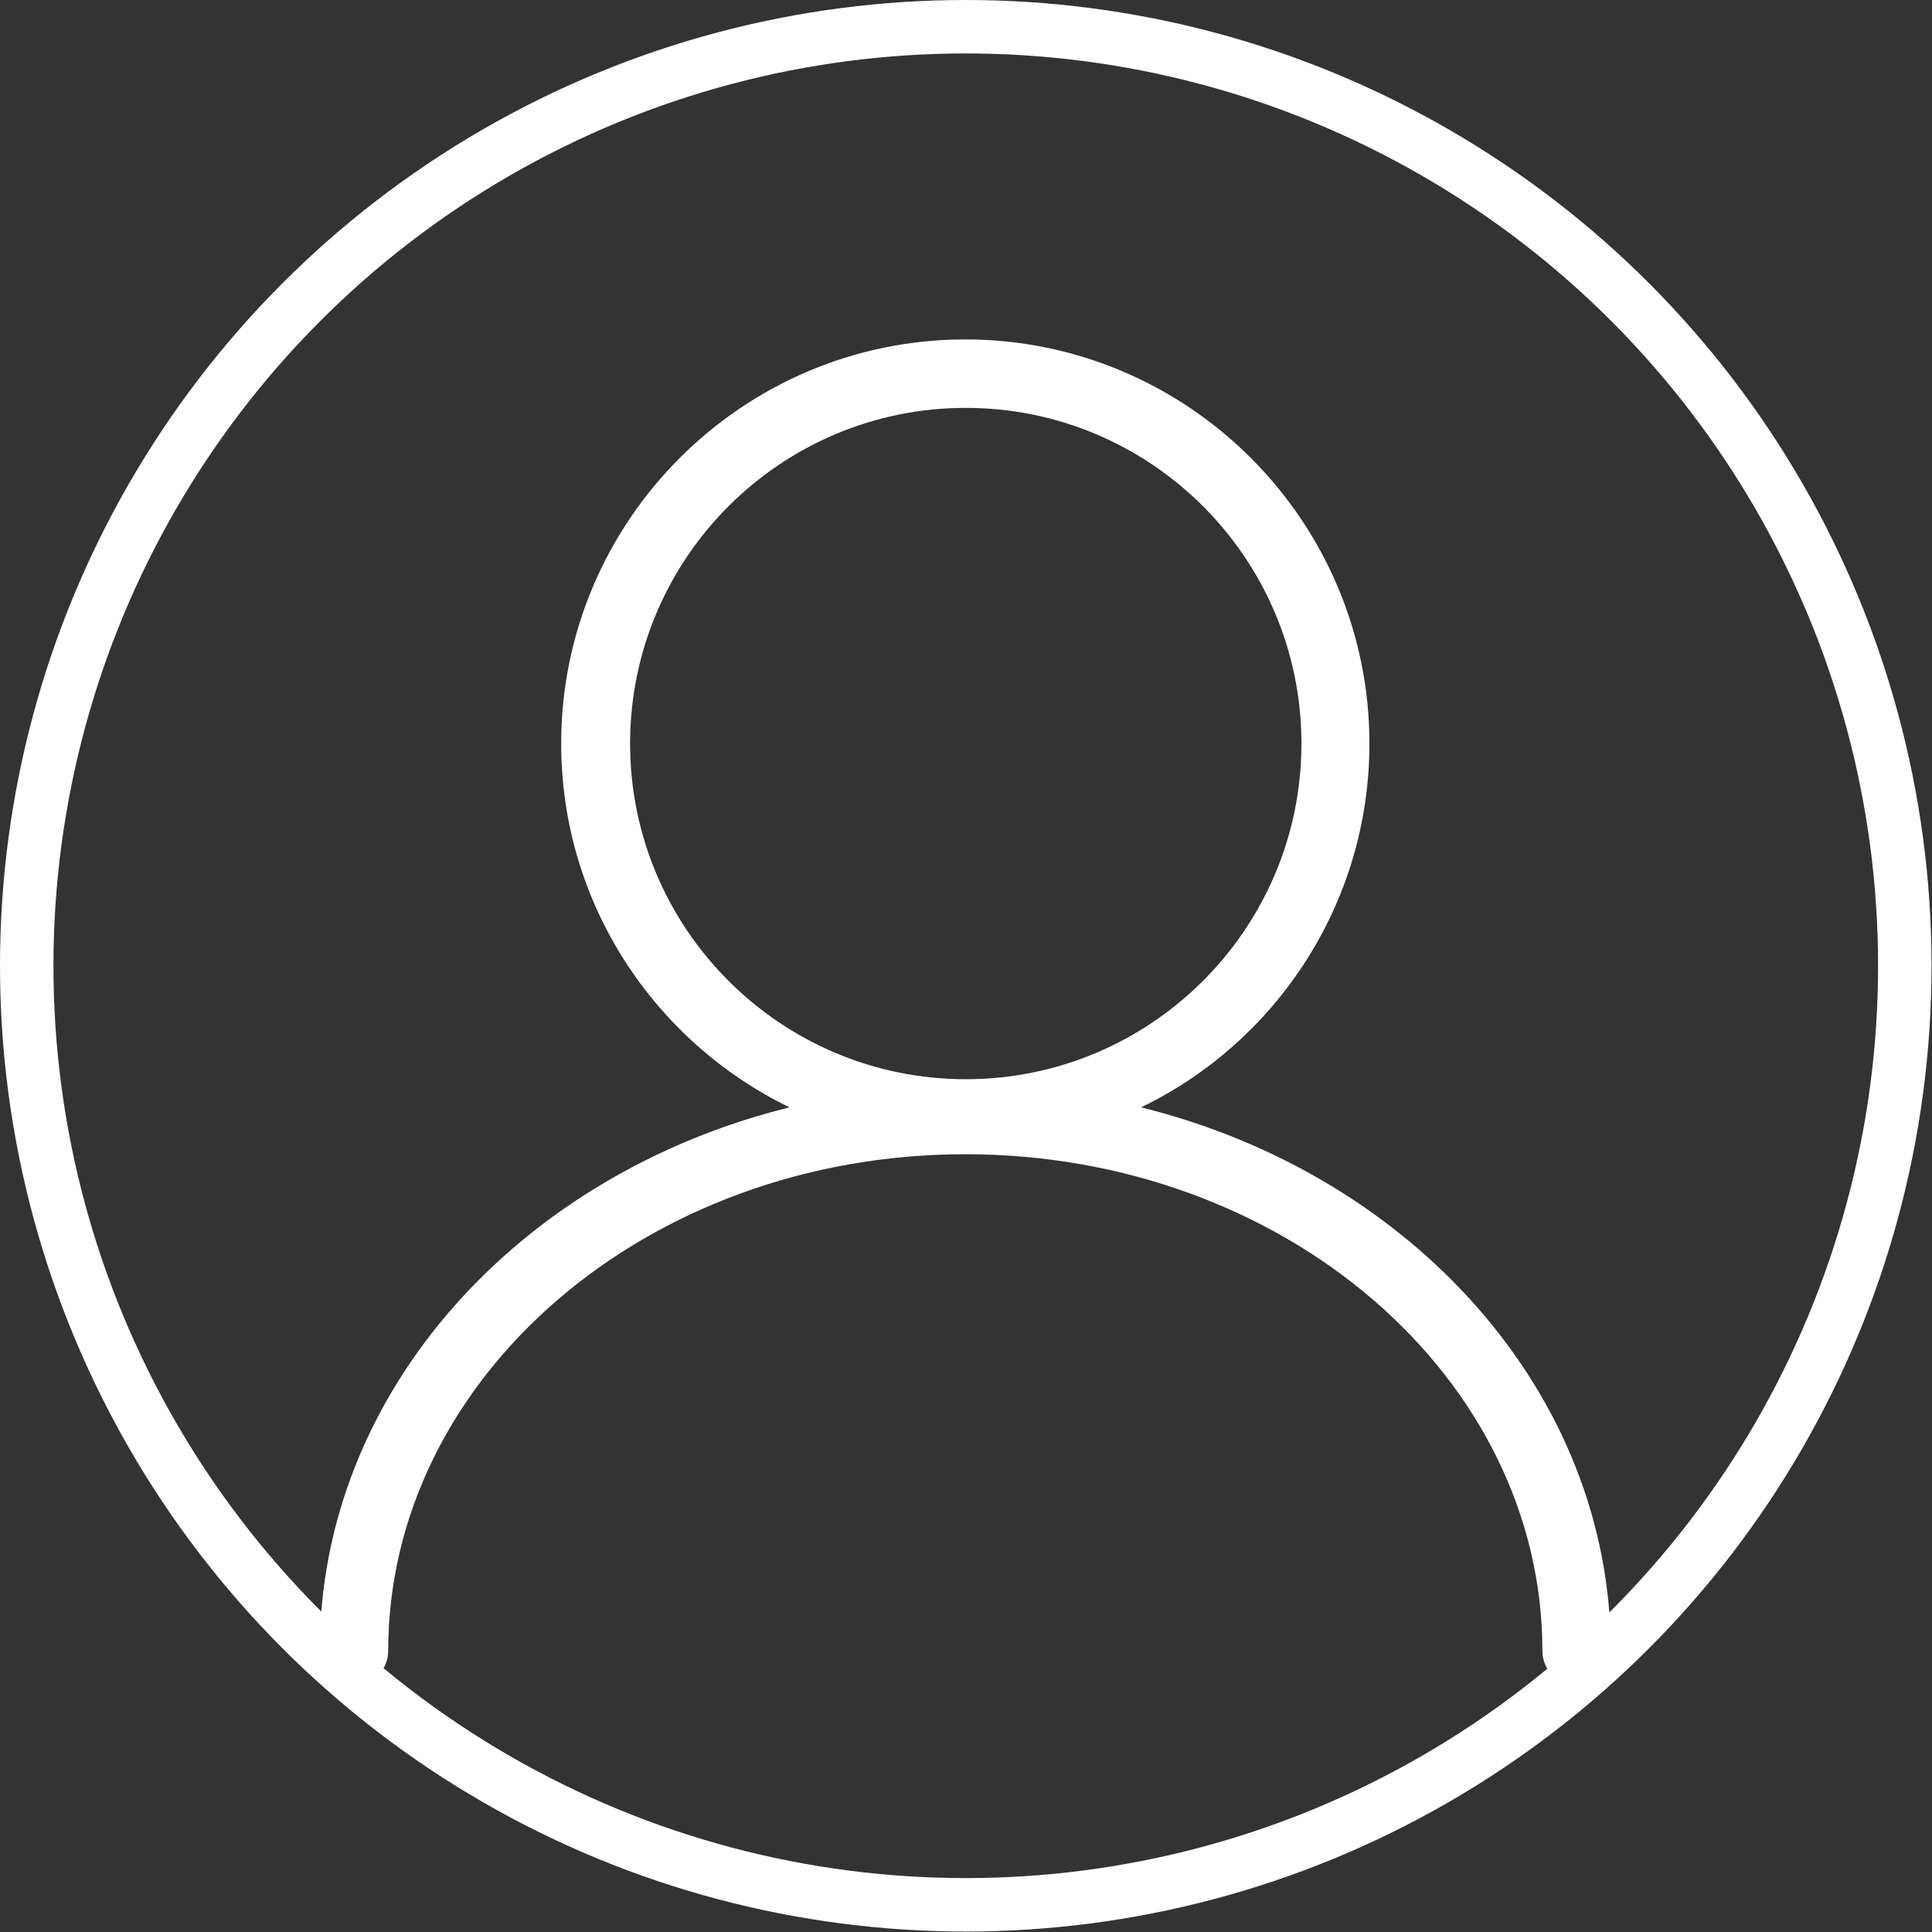
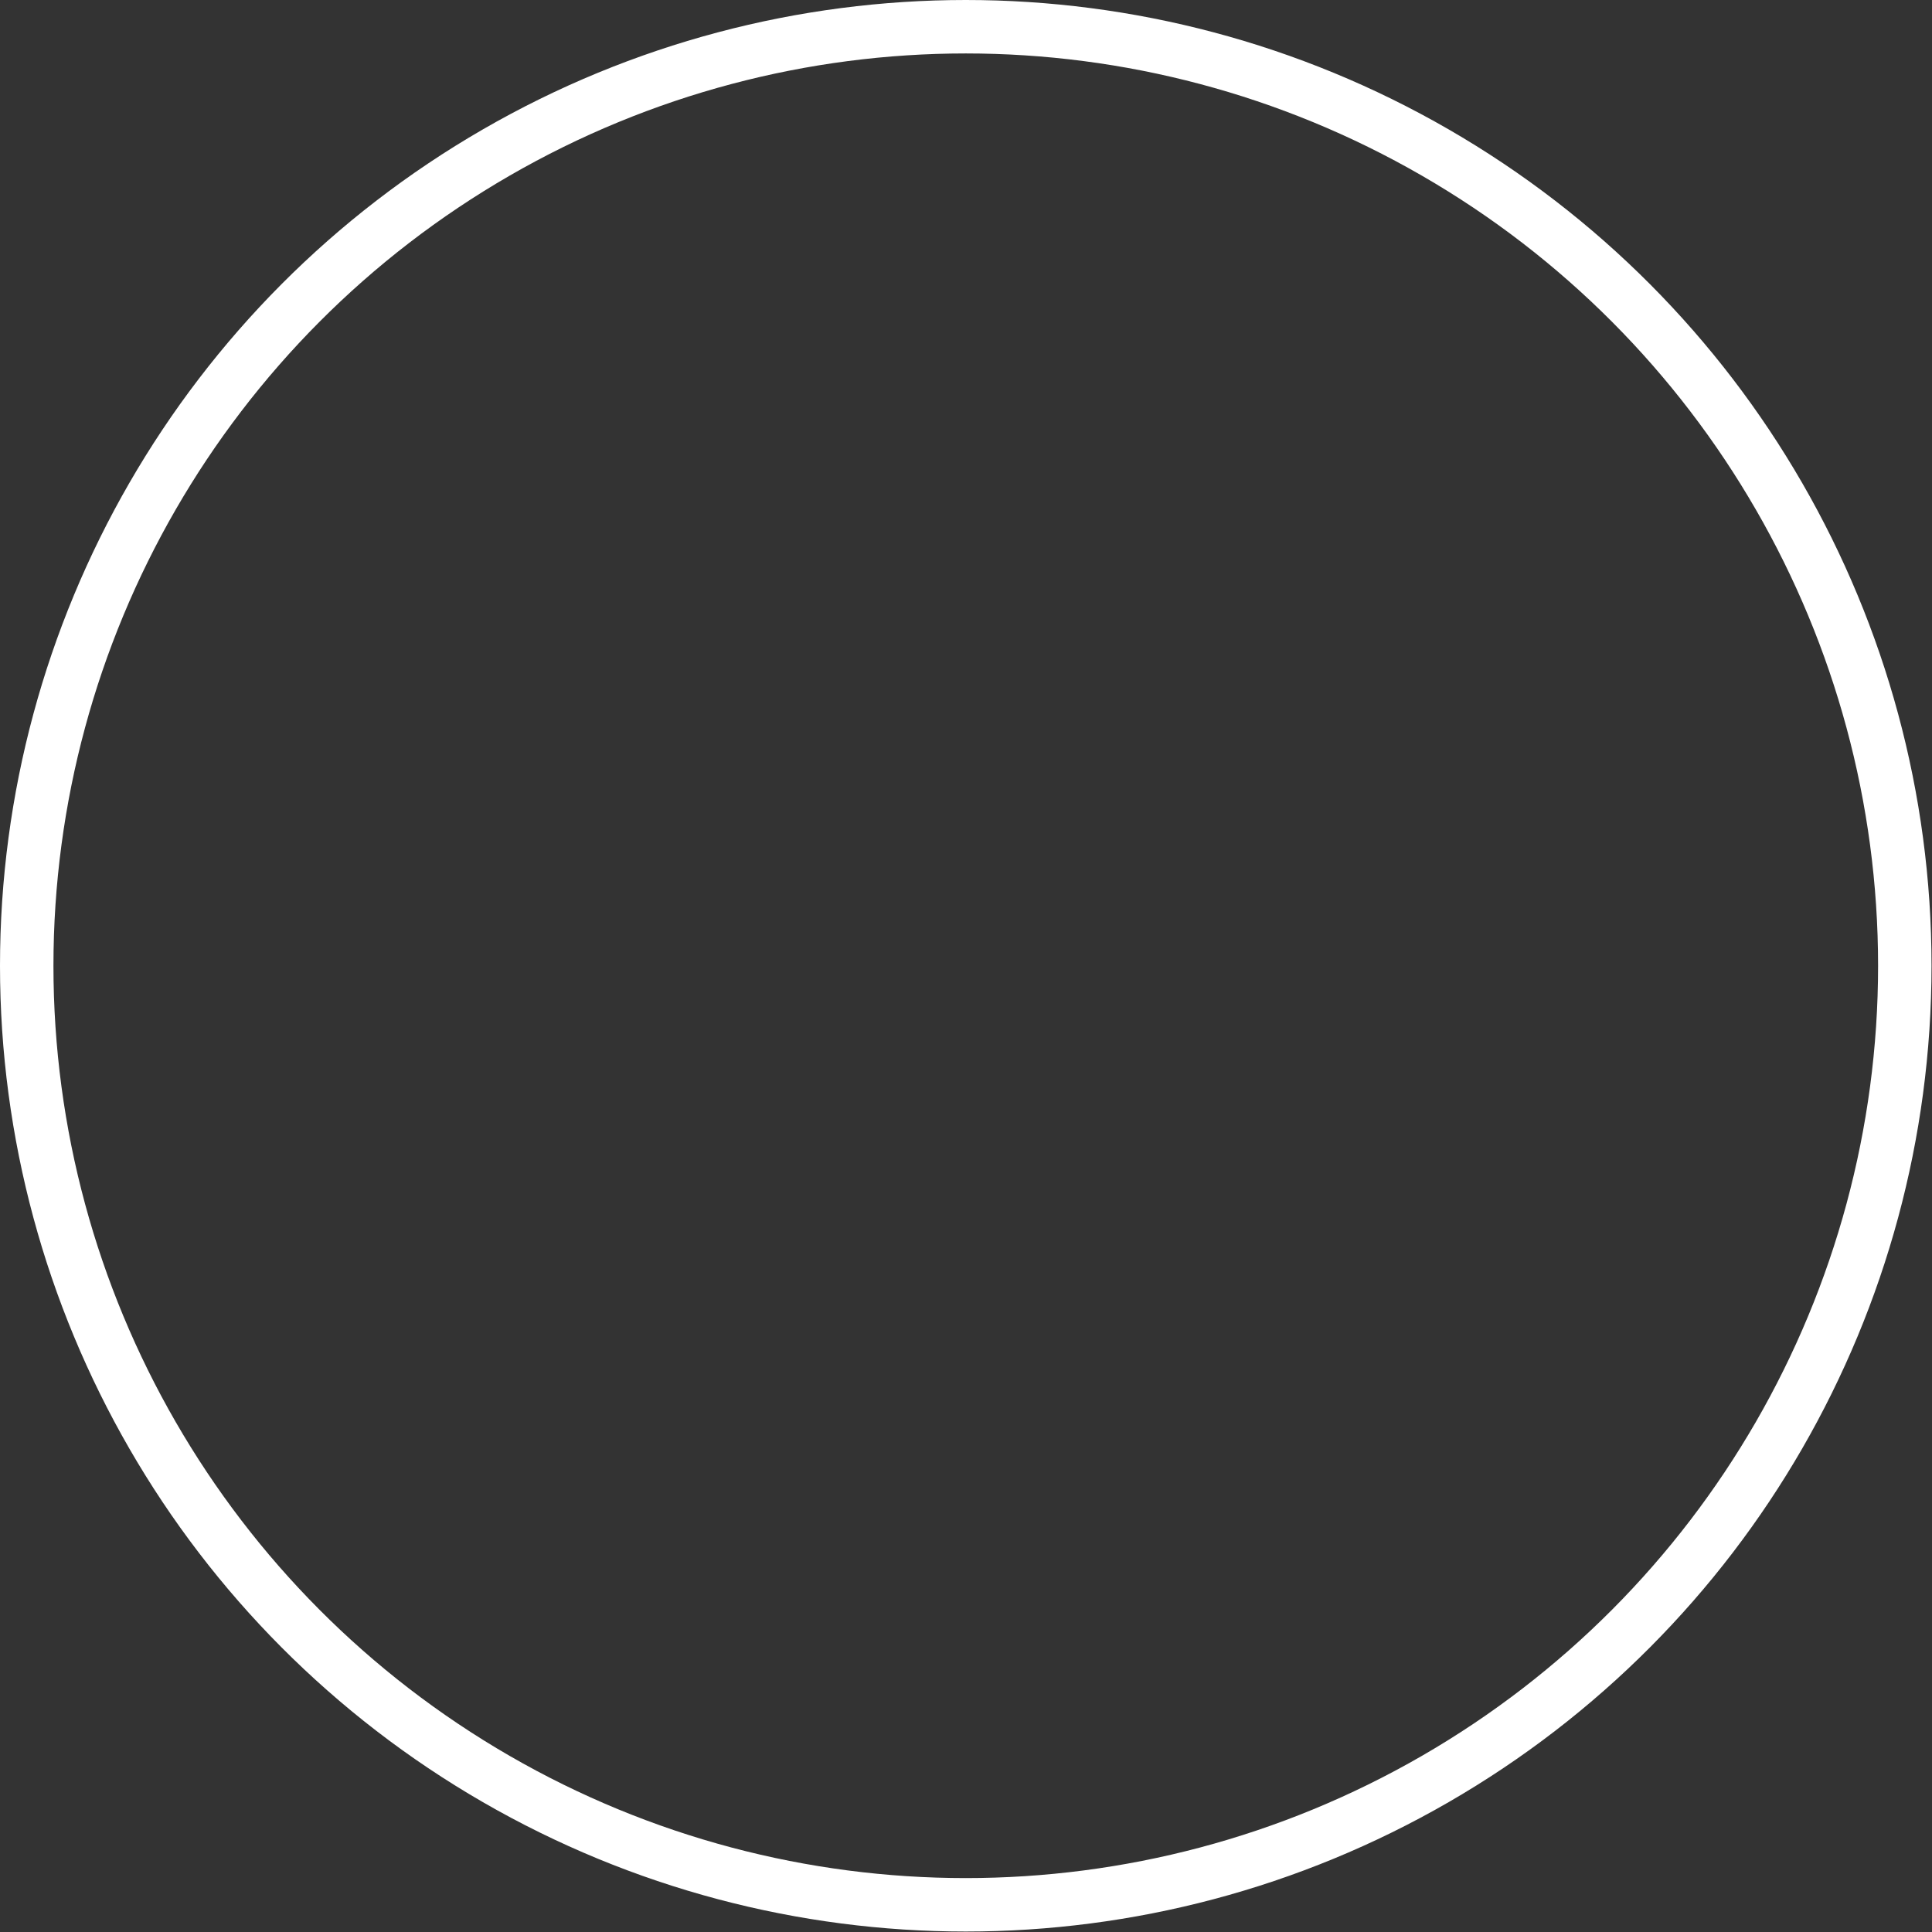
<svg xmlns="http://www.w3.org/2000/svg" id="_レイヤー_2" data-name="レイヤー 2" viewBox="0 0 41.21 41.21">
  <rect x="0" y="0" width="41.21" height="41.21" fill="#333333" stroke="none" />
  <defs>
    <style>
      .cls-1 {
        fill: #fff;
      }

      .cls-2 {
        fill: none;
        stroke: #fff;
        stroke-miterlimit: 10;
        stroke-width: 1.14px;
      }
    </style>
  </defs>
  <g id="_アイコン" data-name="アイコン">
    <g>
-       <path class="cls-1" d="m34.36,35.22c0,.4-.33.73-.73.73s-.73-.33-.73-.73c0-5.85-5.52-10.6-12.31-10.6s-12.31,4.76-12.31,10.6c0,.4-.33.73-.73.73s-.73-.33-.73-.73c0-5.51,4.24-10.17,10.02-11.6-2.88-1.4-4.87-4.35-4.87-7.76,0-4.75,3.87-8.62,8.62-8.62s8.62,3.87,8.62,8.62c0,3.41-1.99,6.37-4.87,7.76,5.77,1.43,10.02,6.09,10.02,11.6Zm-13.76-12.2c3.95,0,7.16-3.21,7.16-7.16s-3.21-7.16-7.16-7.16-7.16,3.21-7.16,7.16,3.21,7.16,7.16,7.16Z" />
      <circle class="cls-2" cx="20.6" cy="20.6" r="20.03" />
    </g>
  </g>
</svg>